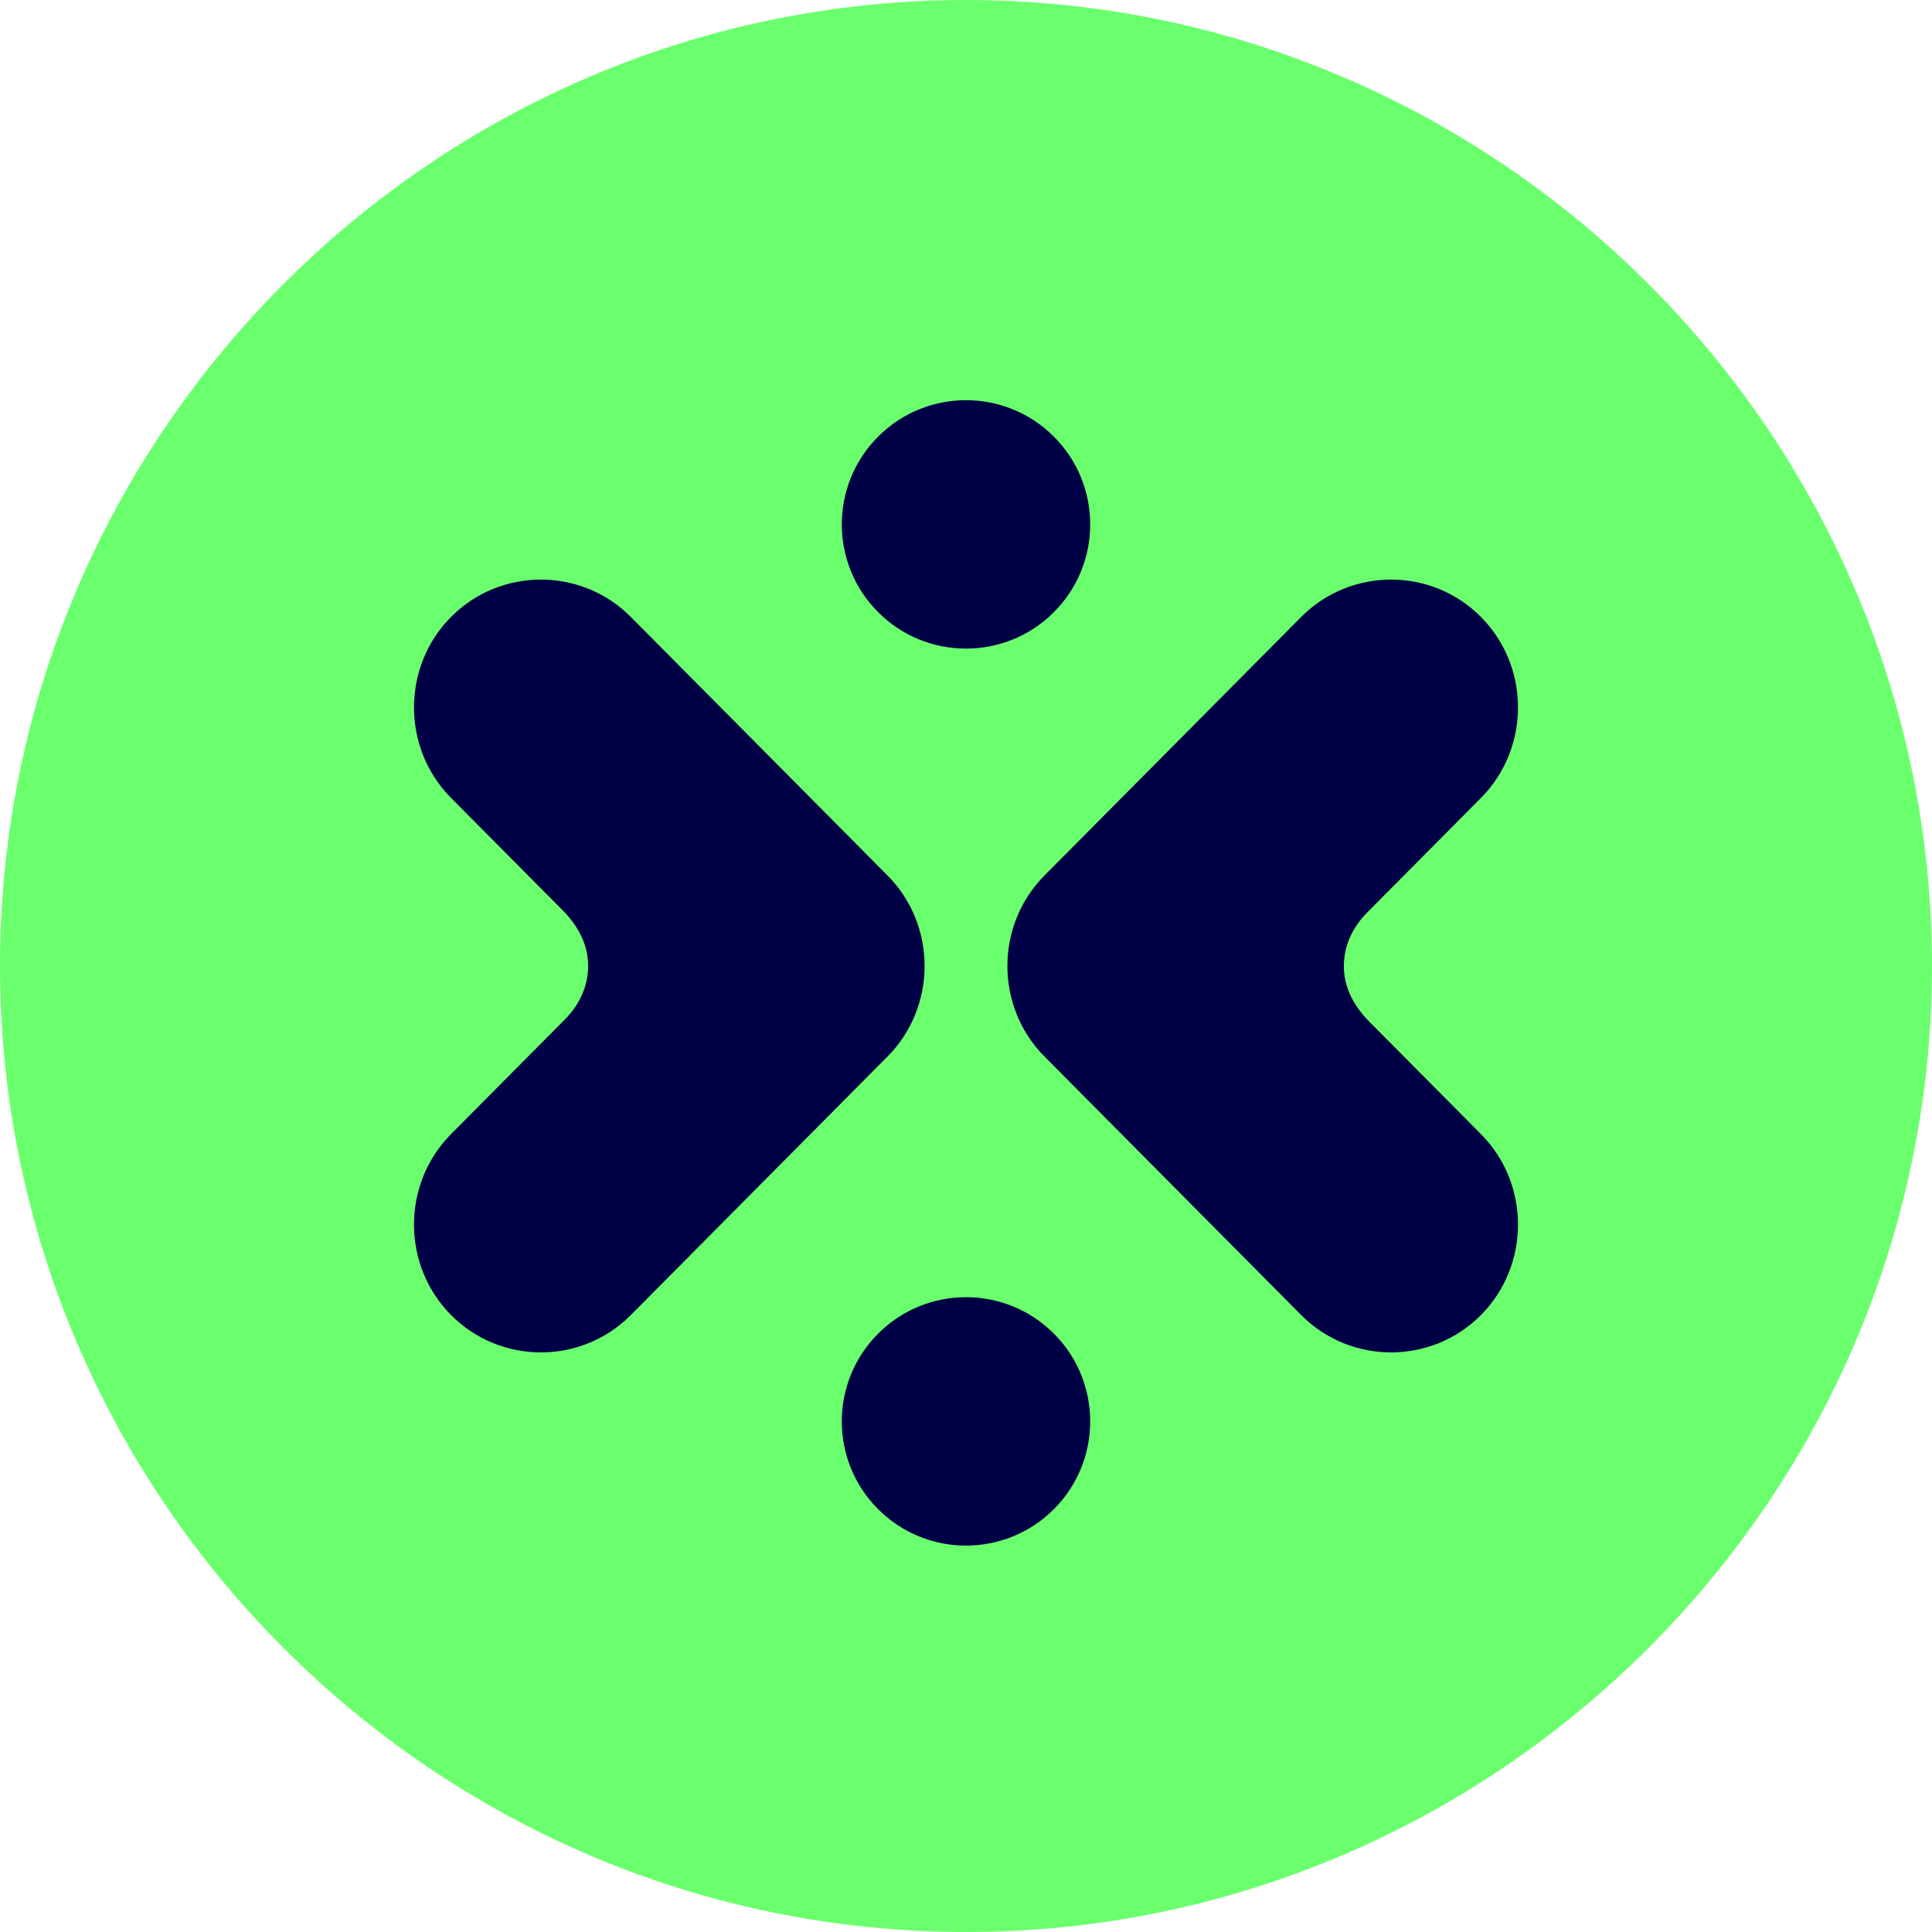
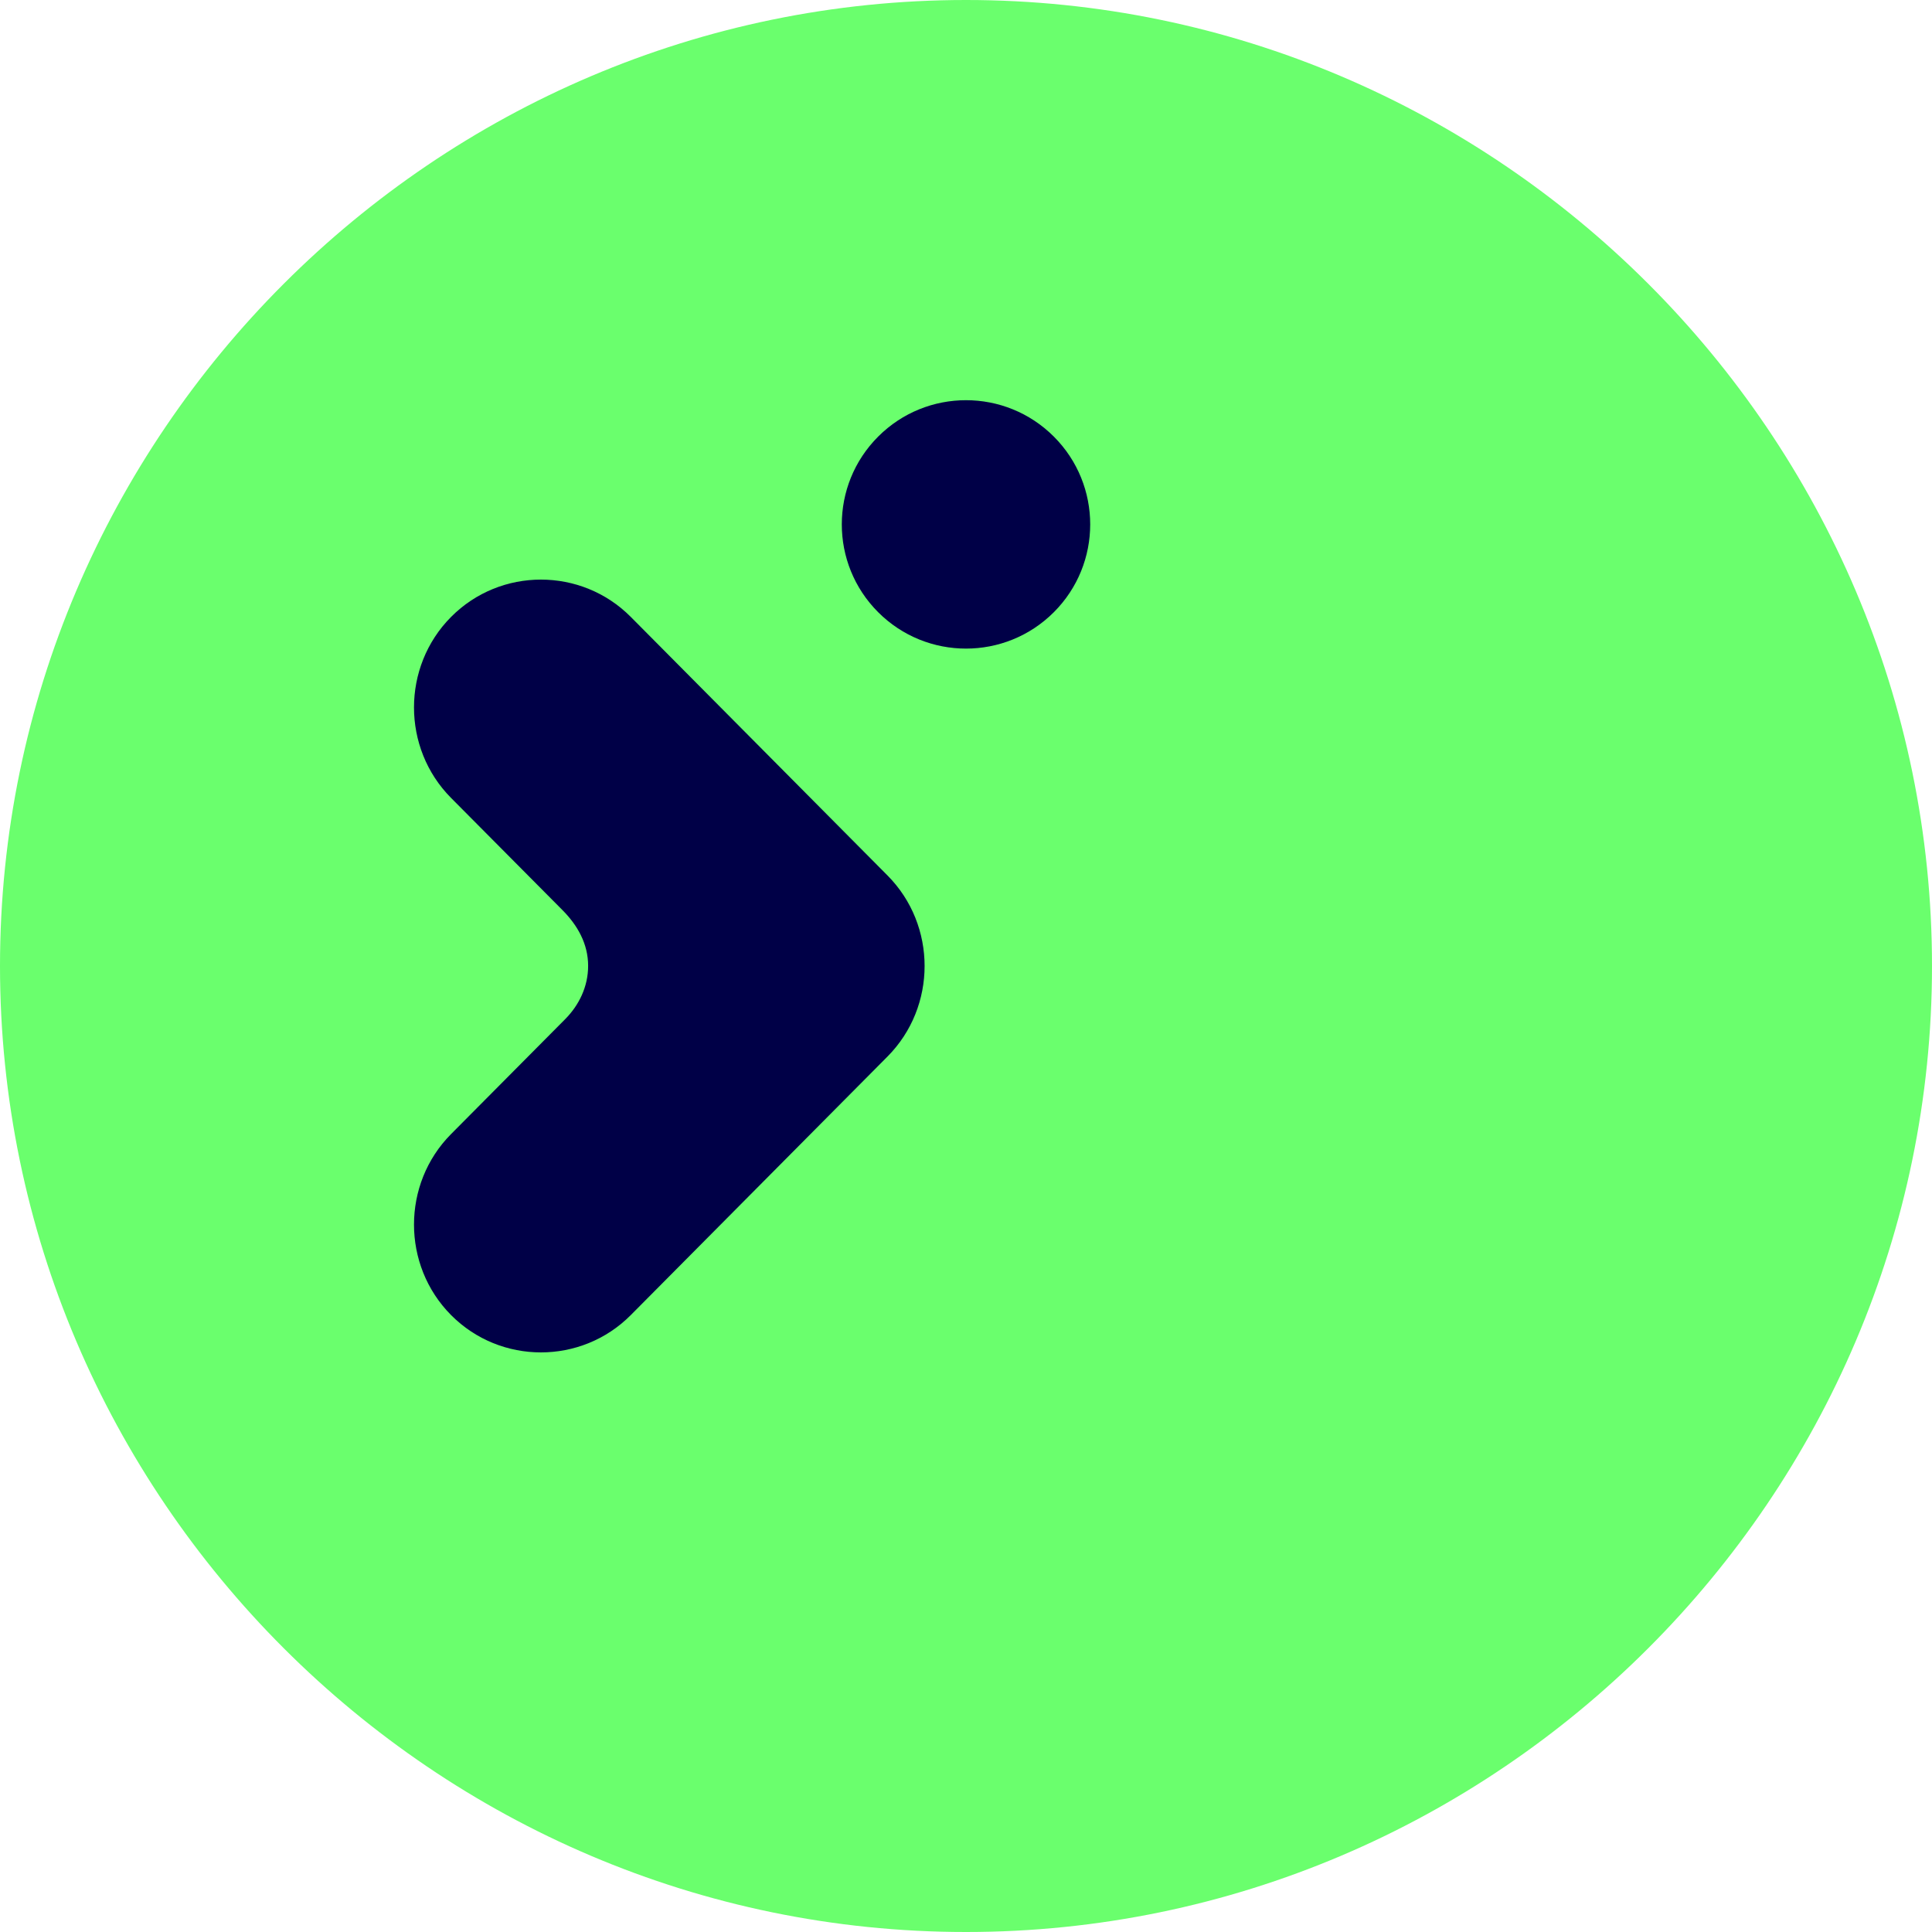
<svg xmlns="http://www.w3.org/2000/svg" width="140px" height="140px" viewBox="0 0 140 140">
  <title>Group 12</title>
  <g id="3-final-design" stroke="none" stroke-width="1" fill="none" fill-rule="evenodd">
    <g id="Desktop---Design-Homepage-V2" transform="translate(-967, -407)">
      <g id="Group-12" transform="translate(967, 407)">
        <path d="M70,140 L70,140 C31.5,140 0,108.5 0,70 L0,70 C0,31.5 31.5,0 70,0 L70,0 C108.5,0 140,31.5 140,70 L140,70 C140,108.5 108.5,140 70,140" id="Fill-2" fill="#6AFF6D" />
-         <path d="M94.291,44.705 L75.686,63.442 L75.685,63.443 C72.105,67.049 72.105,72.951 75.686,76.558 L94.291,95.295 C97.872,98.902 103.733,98.902 107.313,95.295 L107.314,95.295 C110.895,91.688 110.895,85.787 107.313,82.18 L99.231,74.039 C98.163,72.962 97.381,71.624 97.381,70.01 C97.381,68.494 98.053,67.154 99.033,66.162 L107.314,57.821 C110.895,54.214 110.896,48.312 107.314,44.705 C103.733,41.098 97.872,41.098 94.291,44.705" id="Fill-4" fill="#000047" />
        <path d="M32.686,44.705 L32.686,44.705 C29.105,48.312 29.105,54.214 32.686,57.821 L40.77,65.961 C41.836,67.038 42.618,68.376 42.618,69.99 C42.618,71.508 41.948,72.846 40.968,73.839 L32.686,82.179 C29.105,85.786 29.105,91.688 32.686,95.295 C36.268,98.902 42.128,98.902 45.71,95.295 L64.314,76.558 C67.895,72.951 67.896,67.049 64.314,63.442 L45.71,44.705 C42.128,41.098 36.268,41.098 32.686,44.705" id="Fill-6" fill="#000047" />
        <path d="M76.364,31.636 C79.879,35.15 79.879,40.85 76.364,44.364 C72.85,47.879 67.15,47.879 63.636,44.364 C60.121,40.85 60.121,35.15 63.636,31.636 C67.15,28.121 72.85,28.121 76.364,31.636" id="Fill-8" fill="#000047" />
-         <path d="M76.364,96.636 C79.879,100.15 79.879,105.85 76.364,109.364 C72.85,112.879 67.15,112.879 63.636,109.364 C60.121,105.85 60.121,100.15 63.636,96.636 C67.15,93.121 72.85,93.121 76.364,96.636" id="Fill-10" fill="#000047" />
      </g>
    </g>
  </g>
</svg>